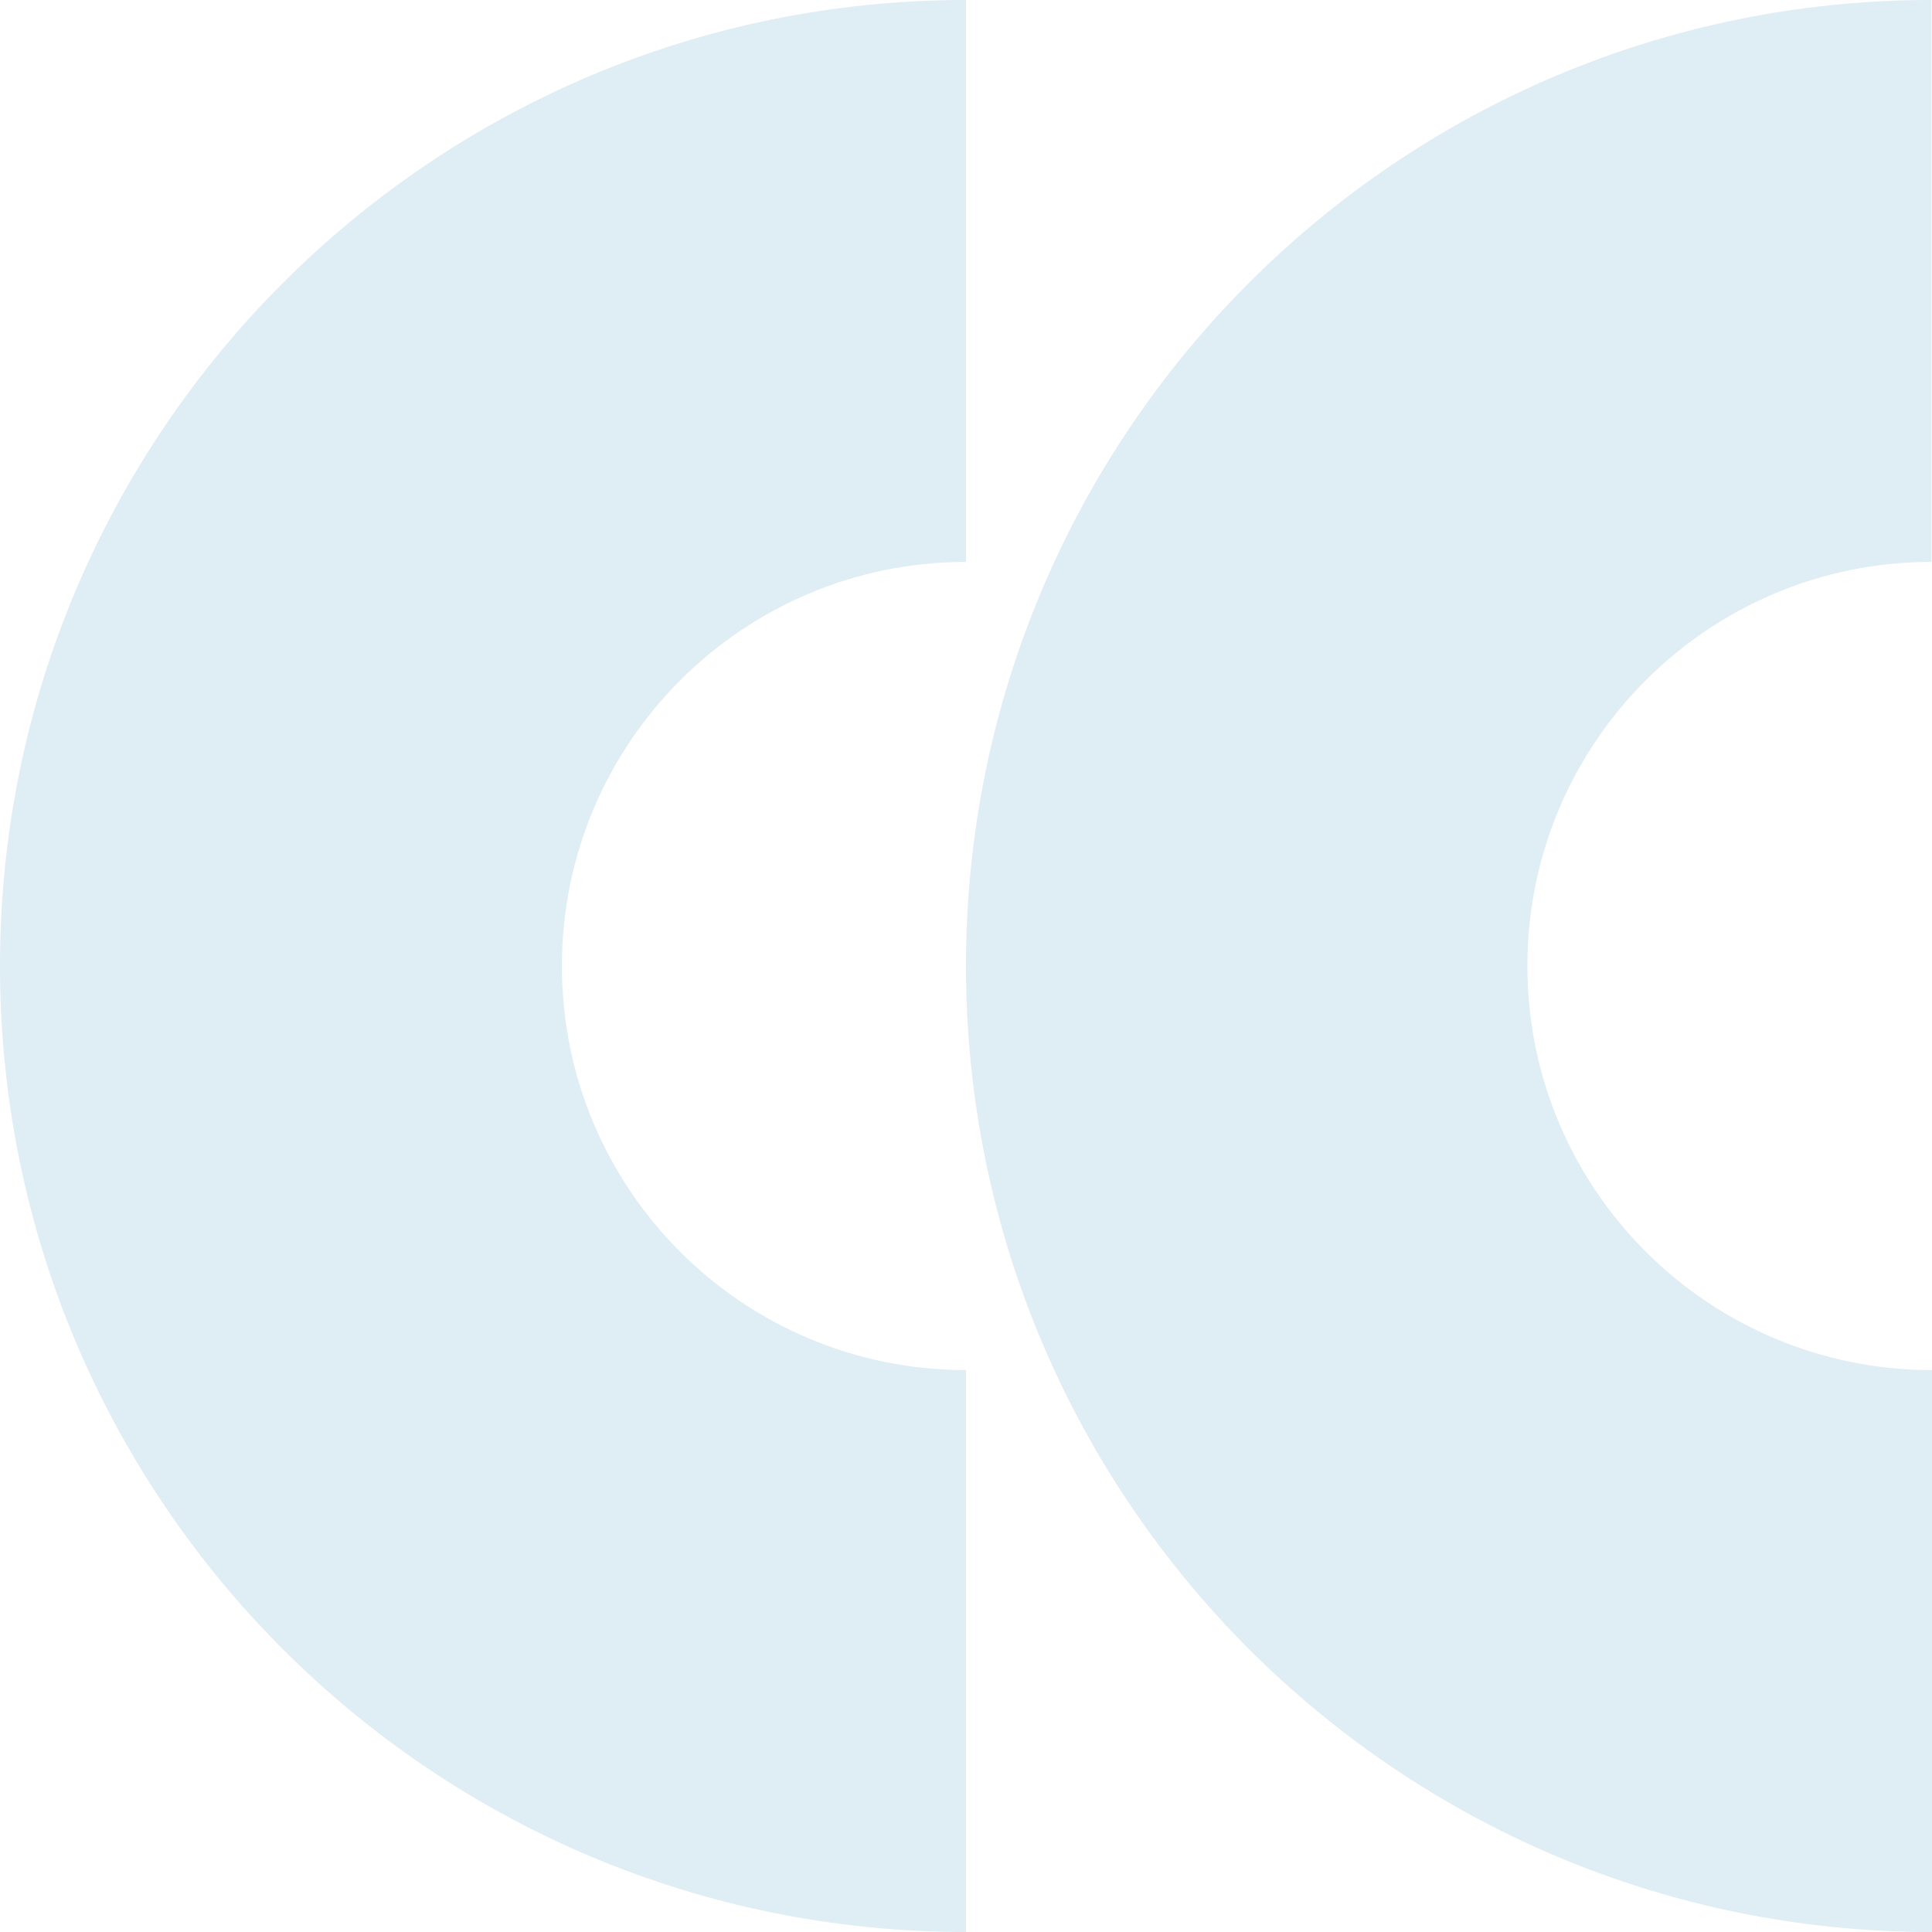
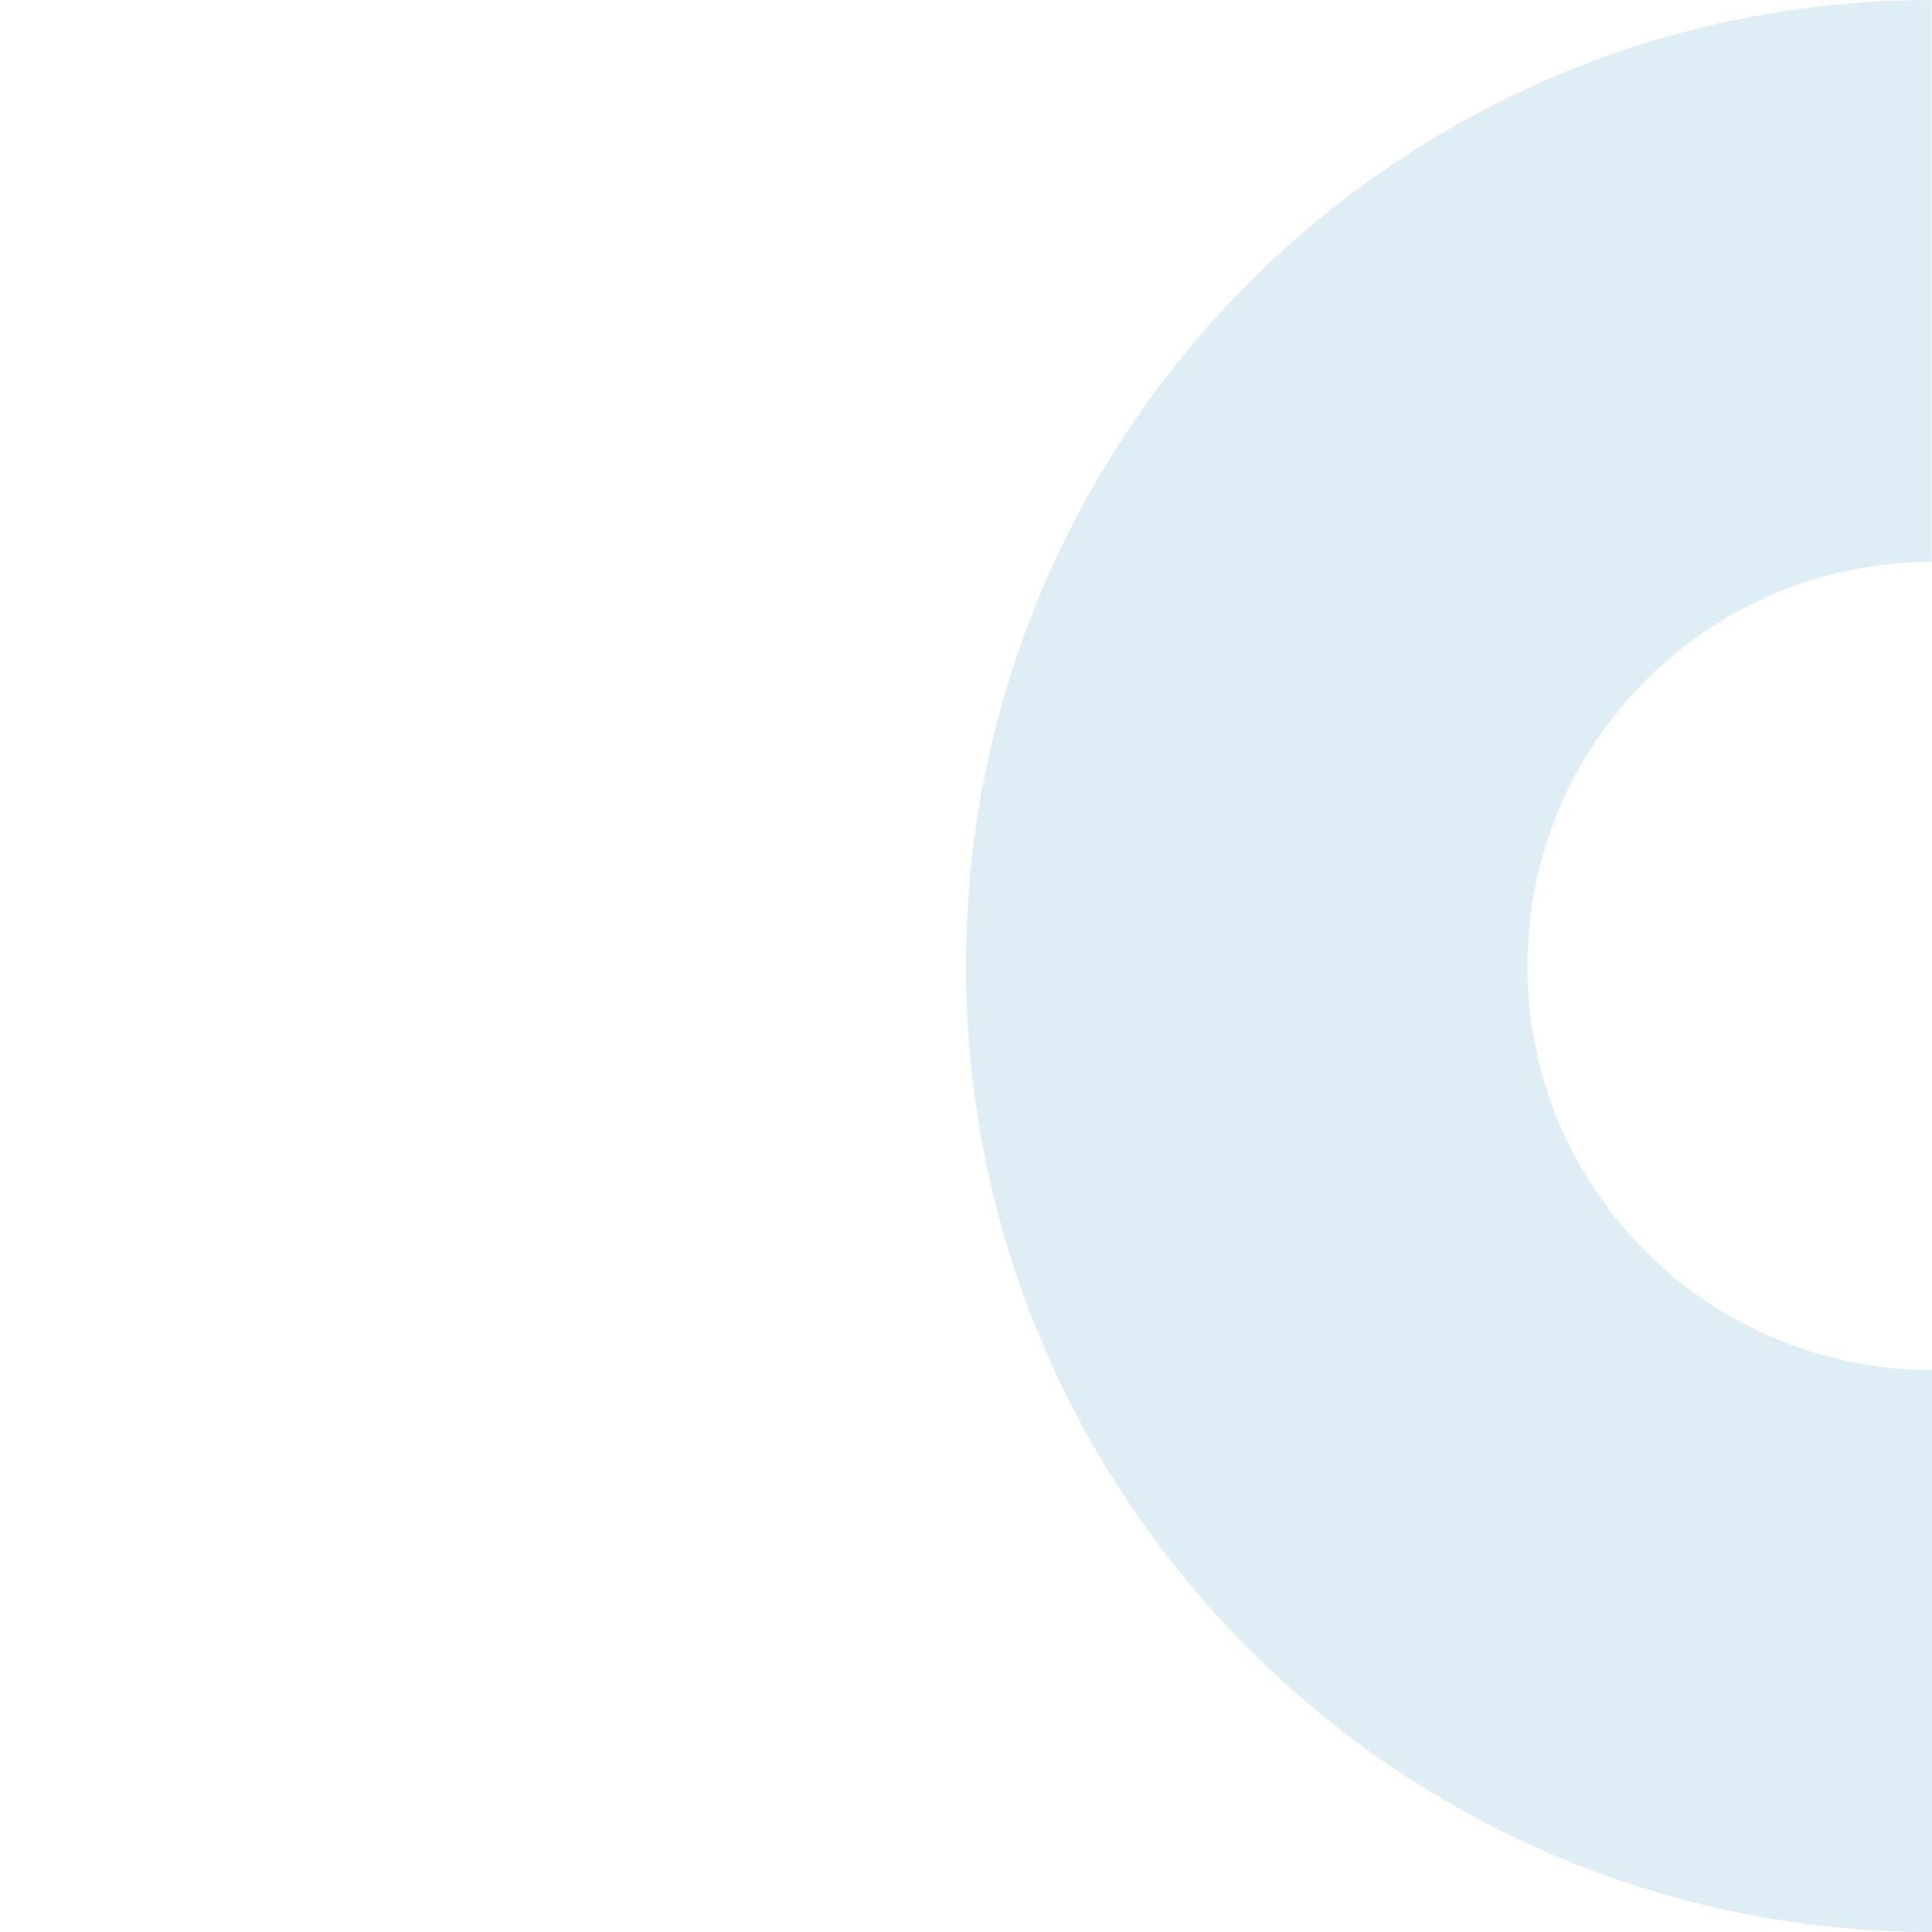
<svg xmlns="http://www.w3.org/2000/svg" width="743" height="743" viewBox="0 0 743 743" fill="none">
  <g opacity="0.7">
-     <path d="M216.09 371.5C216.09 285.584 285.783 216.091 371.499 216.091L371.499 6.10352e-05C166.423 5.2071e-05 -0.001 166.224 -0.001 371.5C-0.001 576.776 166.222 743 371.499 743L371.499 526.909C285.583 526.909 216.09 457.416 216.09 371.5Z" fill="#D1E5F1" />
    <path d="M587.391 371.5C587.391 285.584 657.084 216.091 742.8 216.091L742.8 6.10264e-05C537.724 5.20622e-05 371.5 166.424 371.5 371.5C371.5 576.576 537.724 743 743 743L743 526.909C657.084 526.909 587.391 457.416 587.391 371.5Z" fill="#D1E5F1" />
  </g>
</svg>